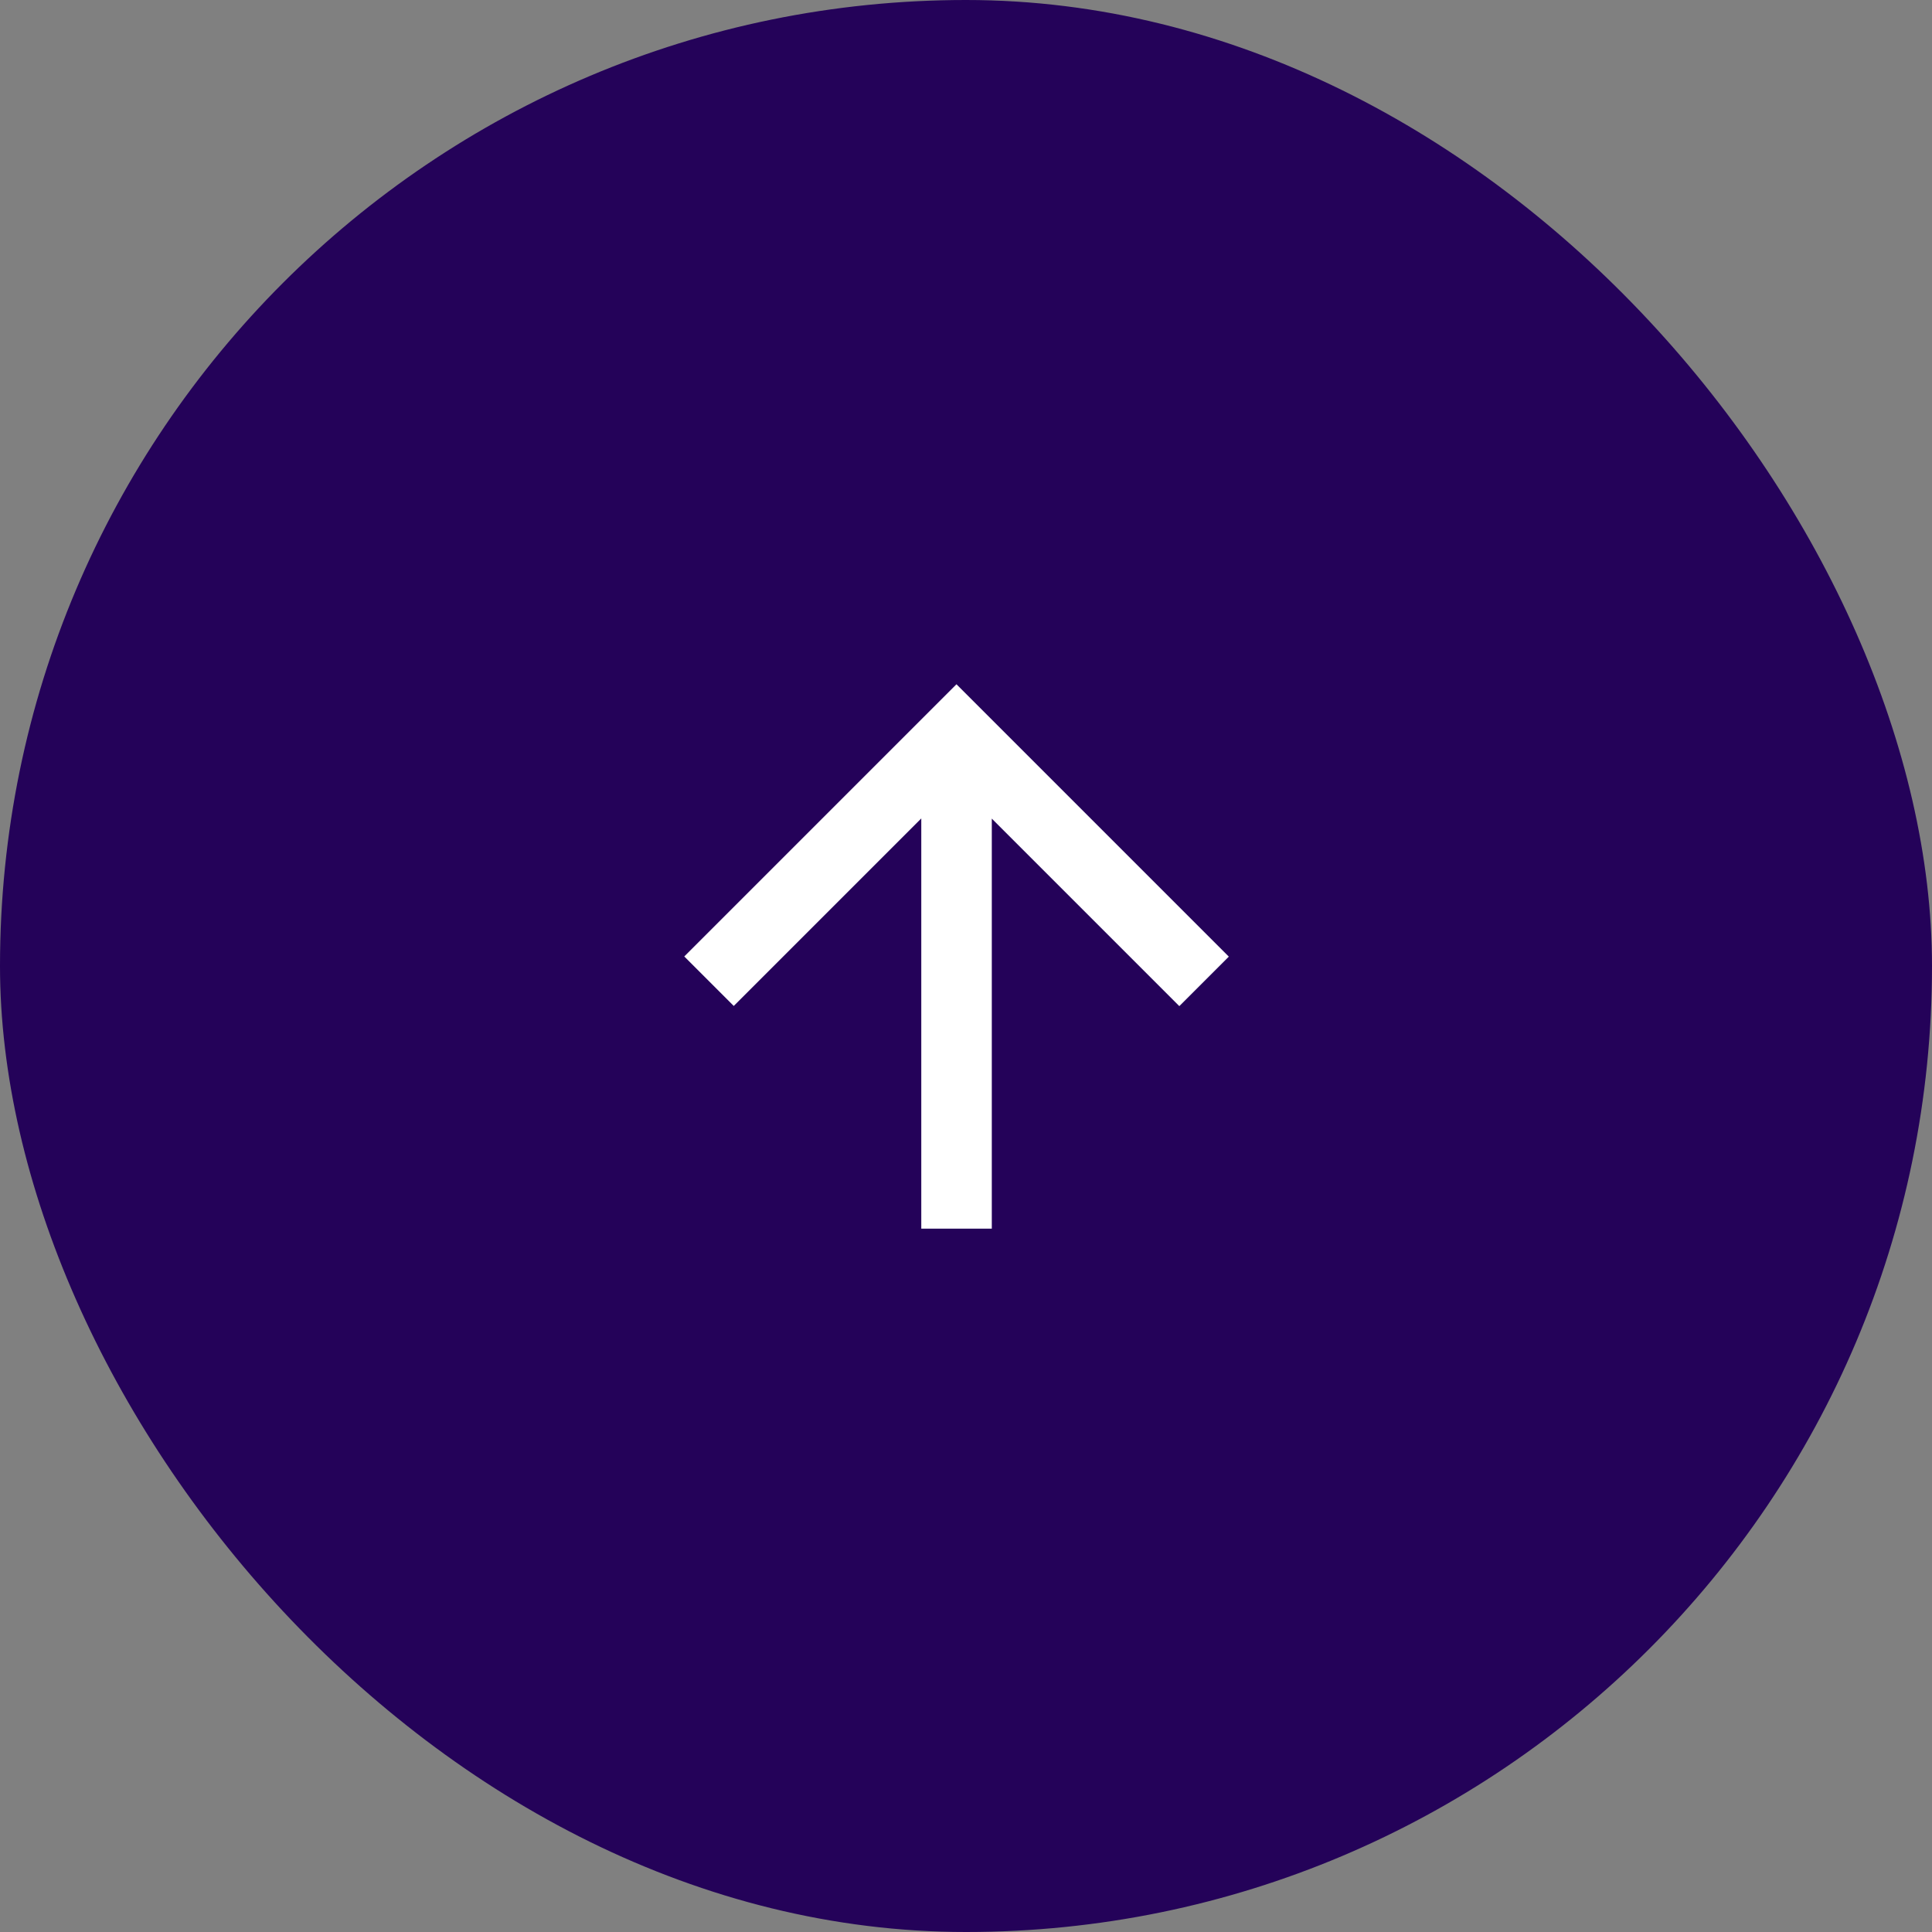
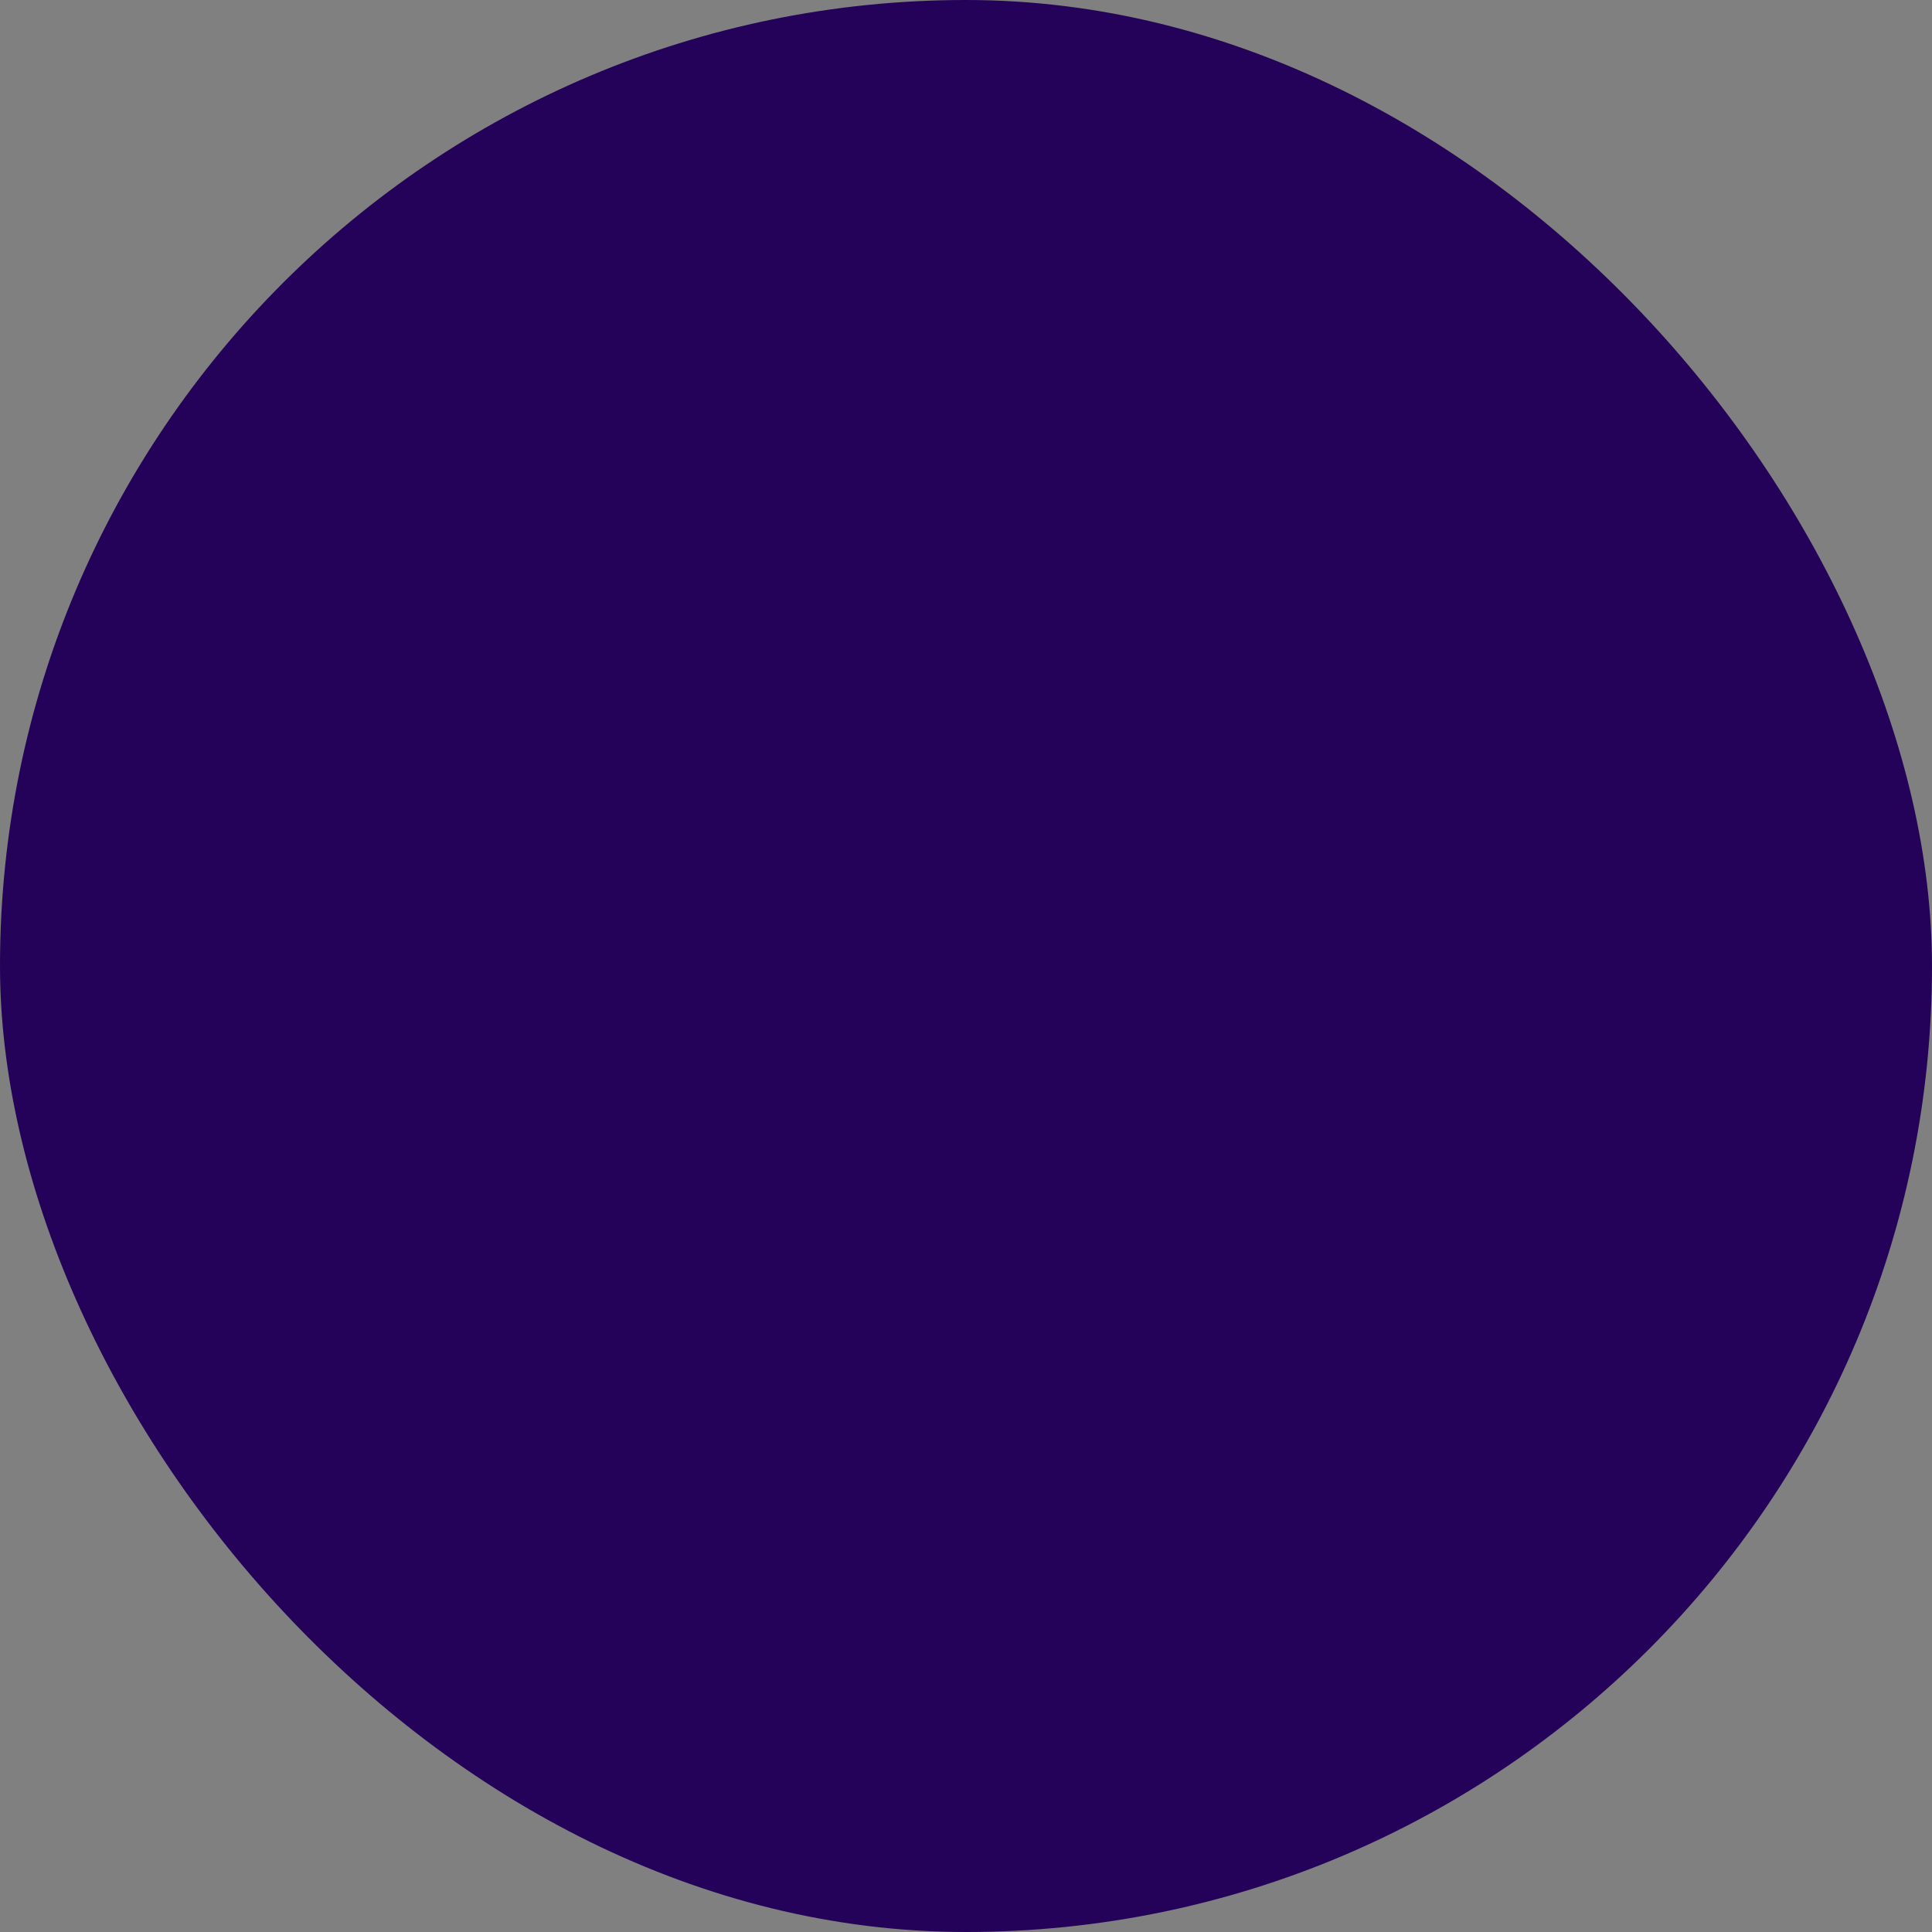
<svg xmlns="http://www.w3.org/2000/svg" width="34" height="34" viewBox="0 0 34 34">
  <rect x="0" y="0" width="34" height="34" fill="#808080" stroke="none" />
  <defs>
    <style>.a{fill:#240259;}.b{fill:#fff;}</style>
  </defs>
  <rect class="a" width="34" height="34" rx="17" />
  <g transform="translate(12.042 12.042)">
-     <path class="b" d="M4.79,0,3.919.871l3.3,3.3H0V5.412H7.216l-3.3,3.3.871.871L9.58,4.79Z" transform="translate(0 9.58) rotate(-90)" />
-   </g>
+     </g>
</svg>